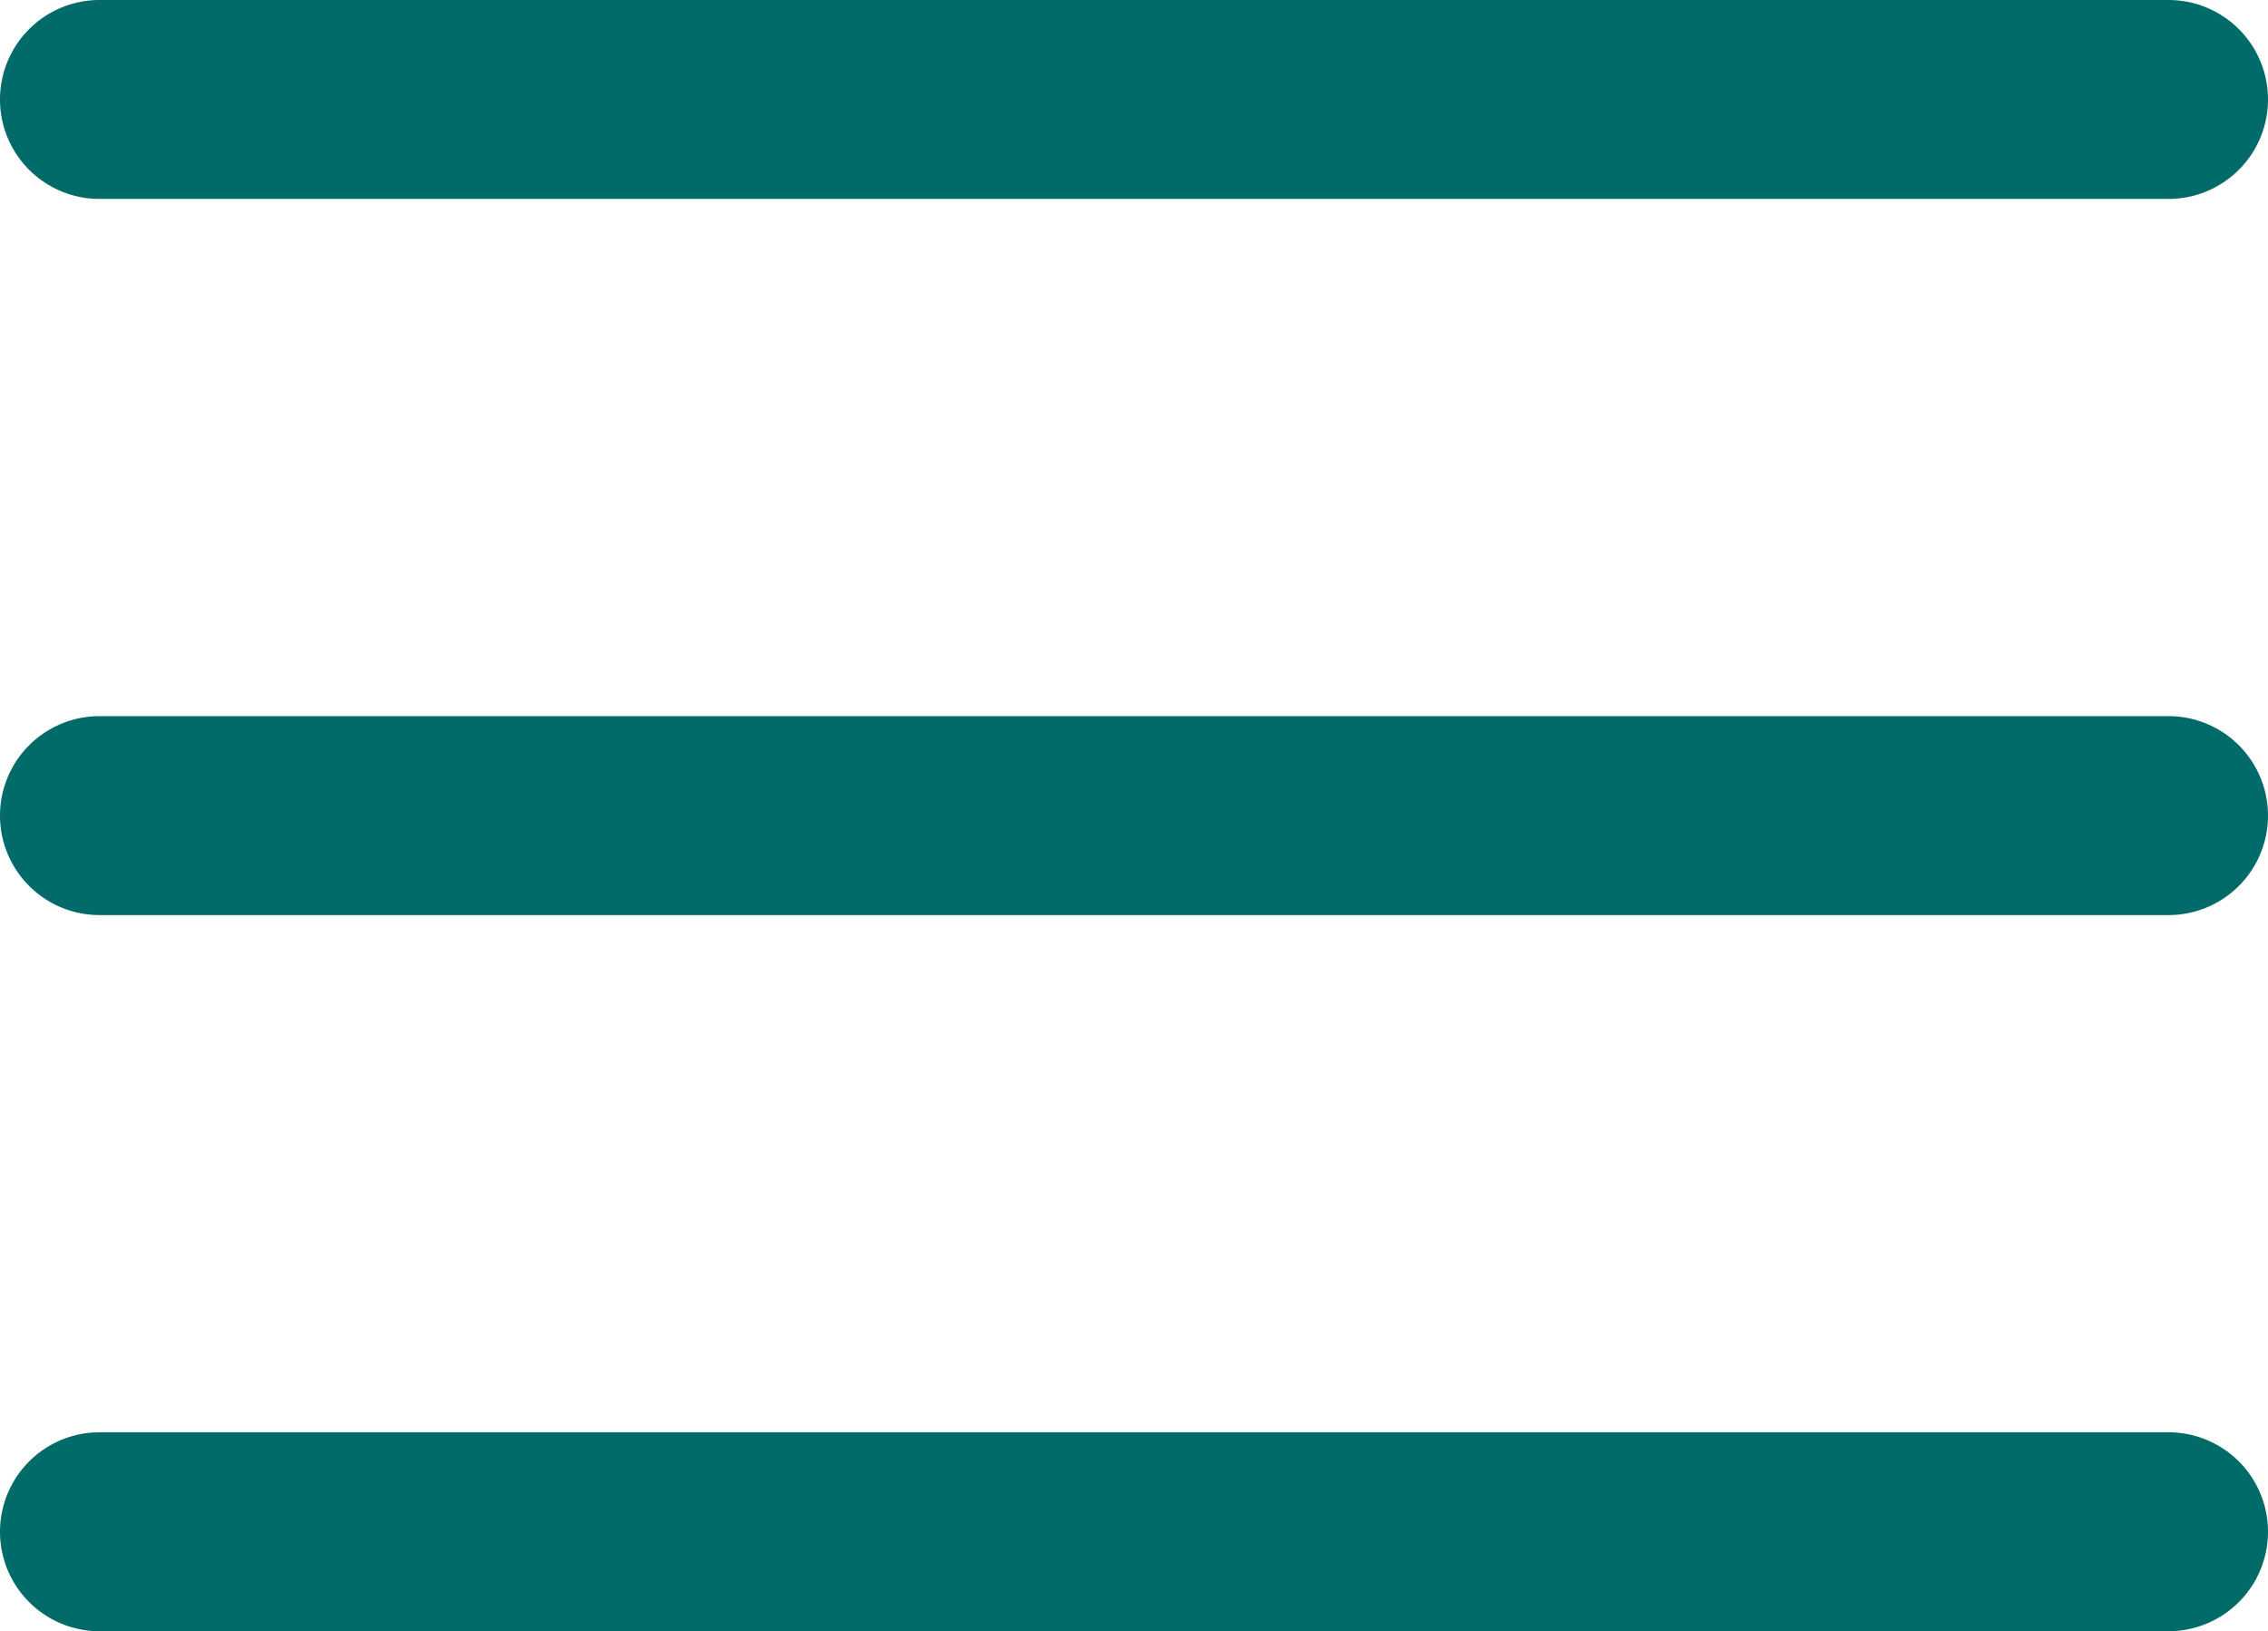
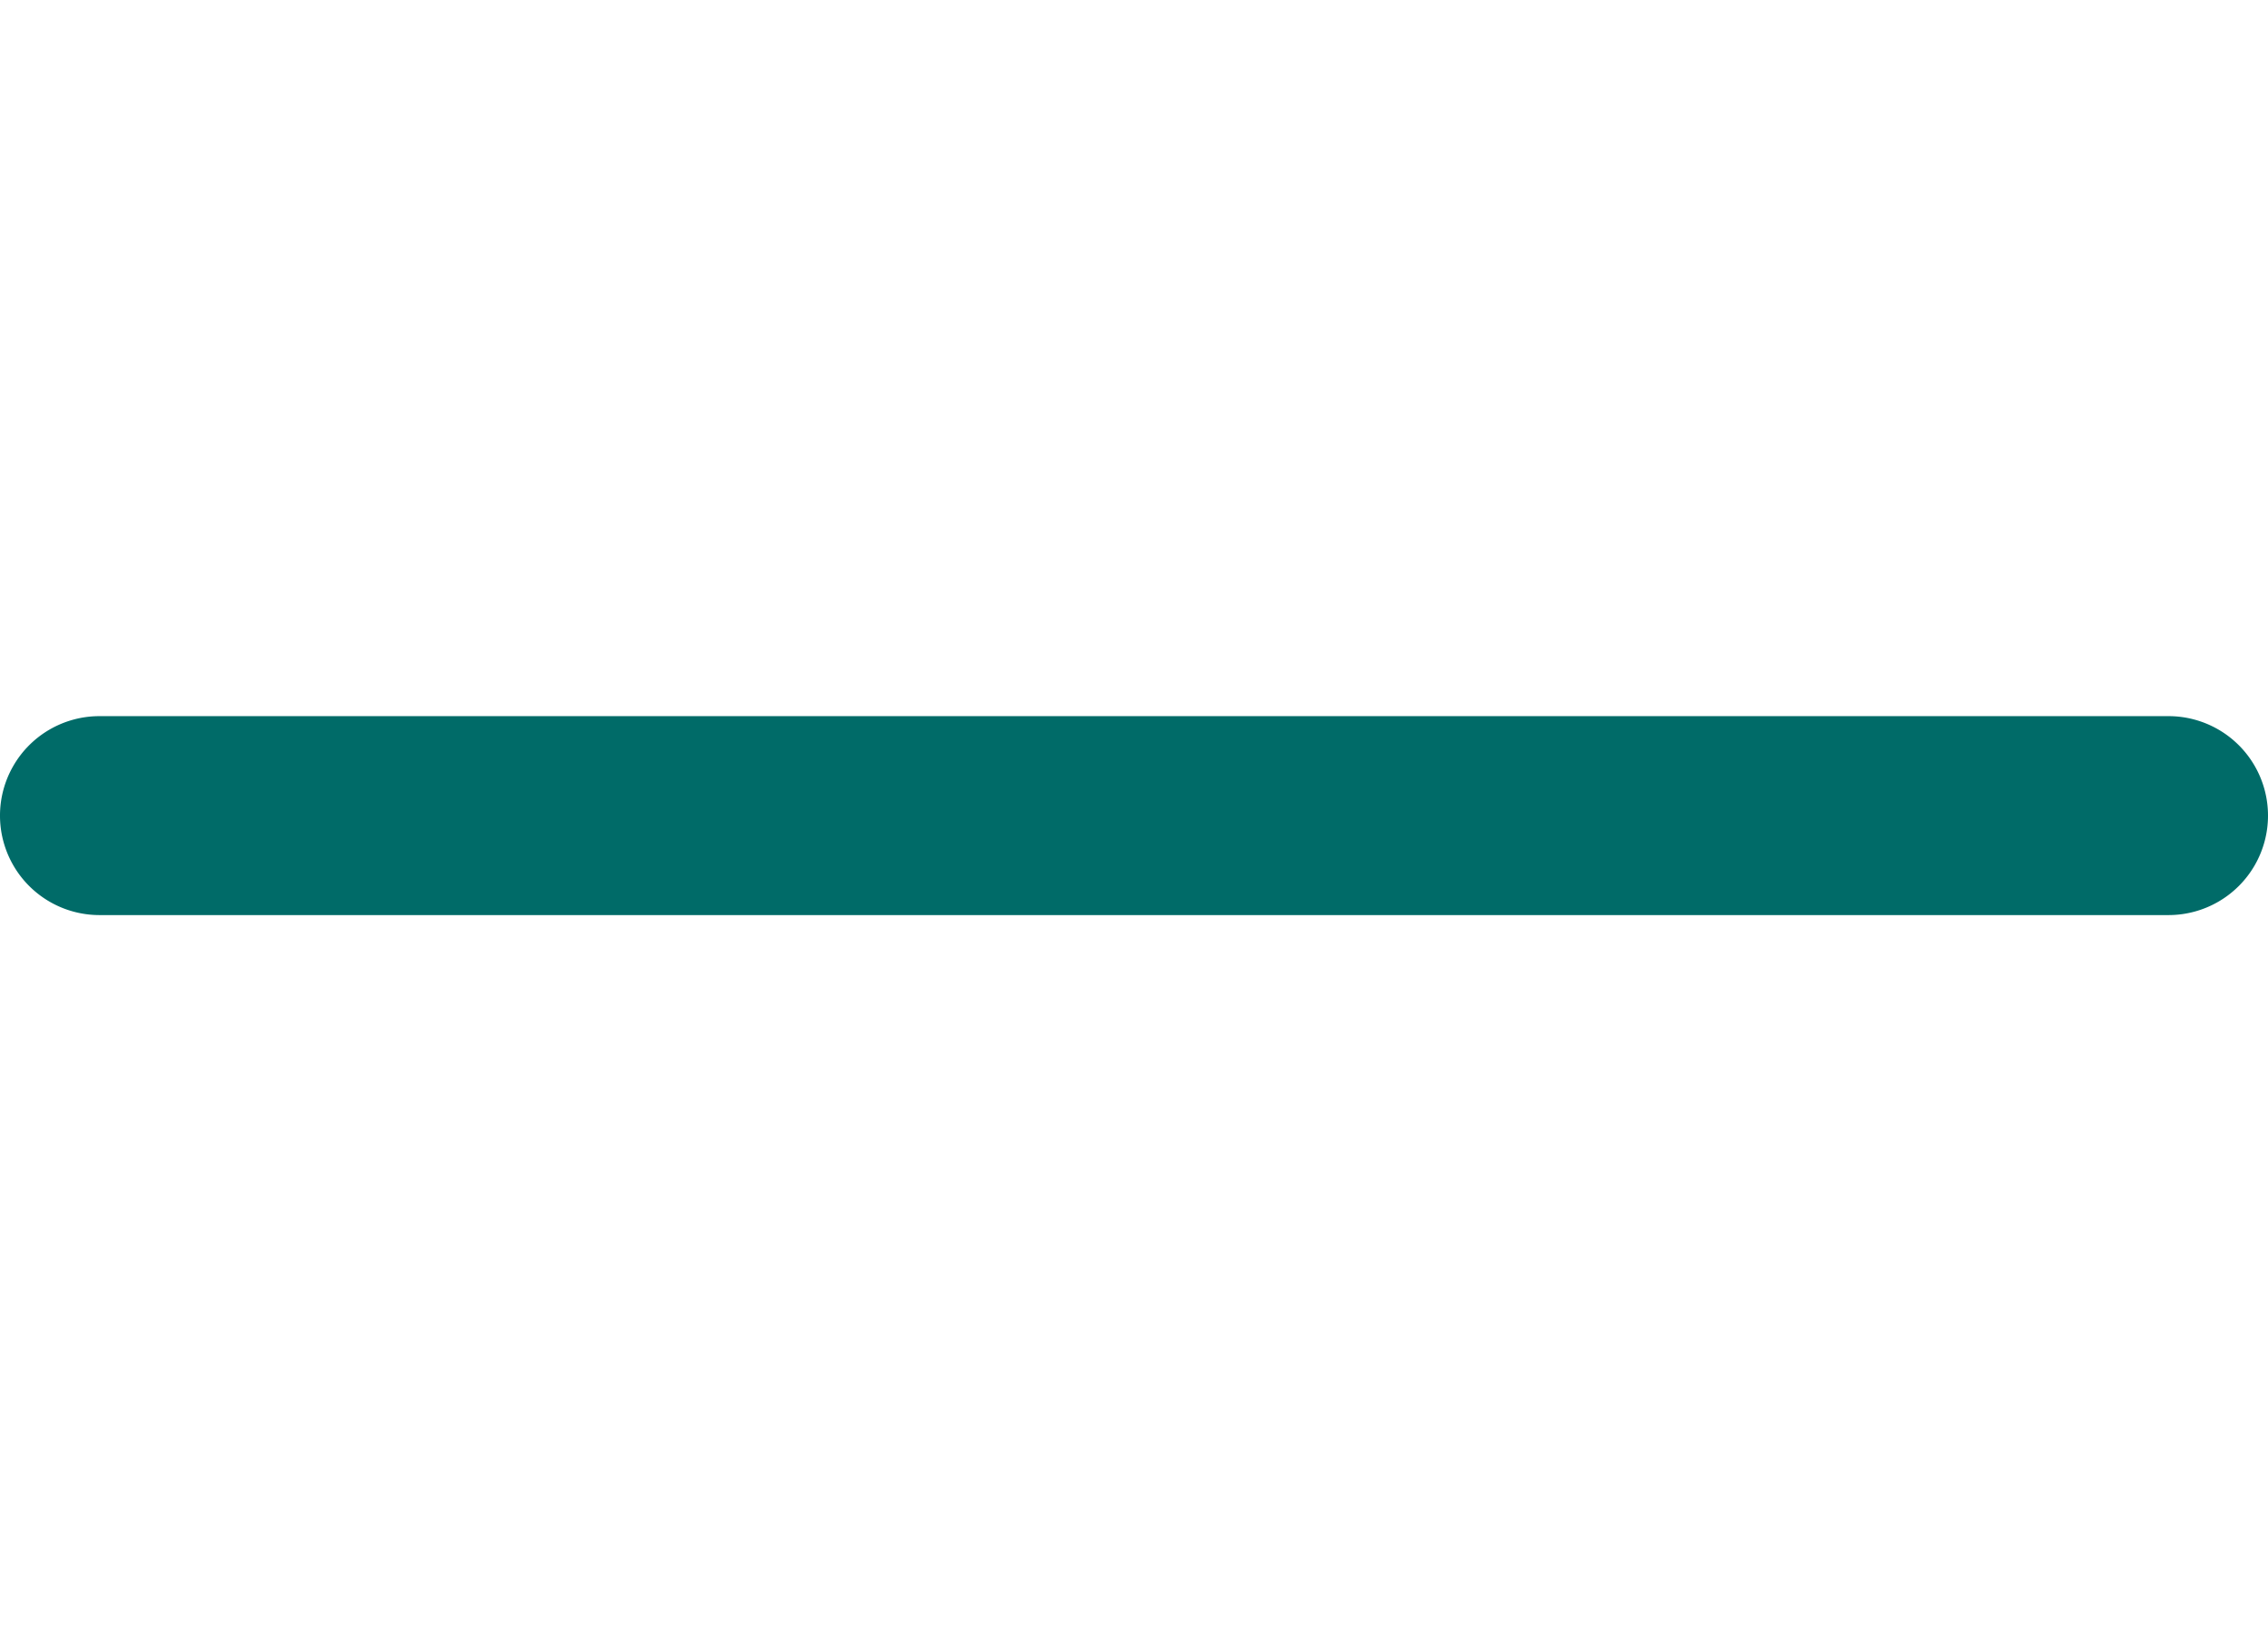
<svg xmlns="http://www.w3.org/2000/svg" viewBox="0 0 28.5 20.5">
  <defs>
    <style>.cls-1{fill:#006b68;}</style>
  </defs>
  <g id="Layer_2" data-name="Layer 2">
-     <path class="cls-1" d="M27.25,2.5h-26a1.25,1.25,0,0,1,0-2.5h26a1.25,1.25,0,0,1,0,2.5Z" />
    <path class="cls-1" d="M27.25,11.5h-26a1.25,1.25,0,0,1,0-2.5h26a1.25,1.25,0,0,1,0,2.5Z" />
-     <path class="cls-1" d="M27.25,20.5h-26a1.25,1.25,0,0,1,0-2.5h26a1.25,1.25,0,0,1,0,2.5Z" />
  </g>
</svg>